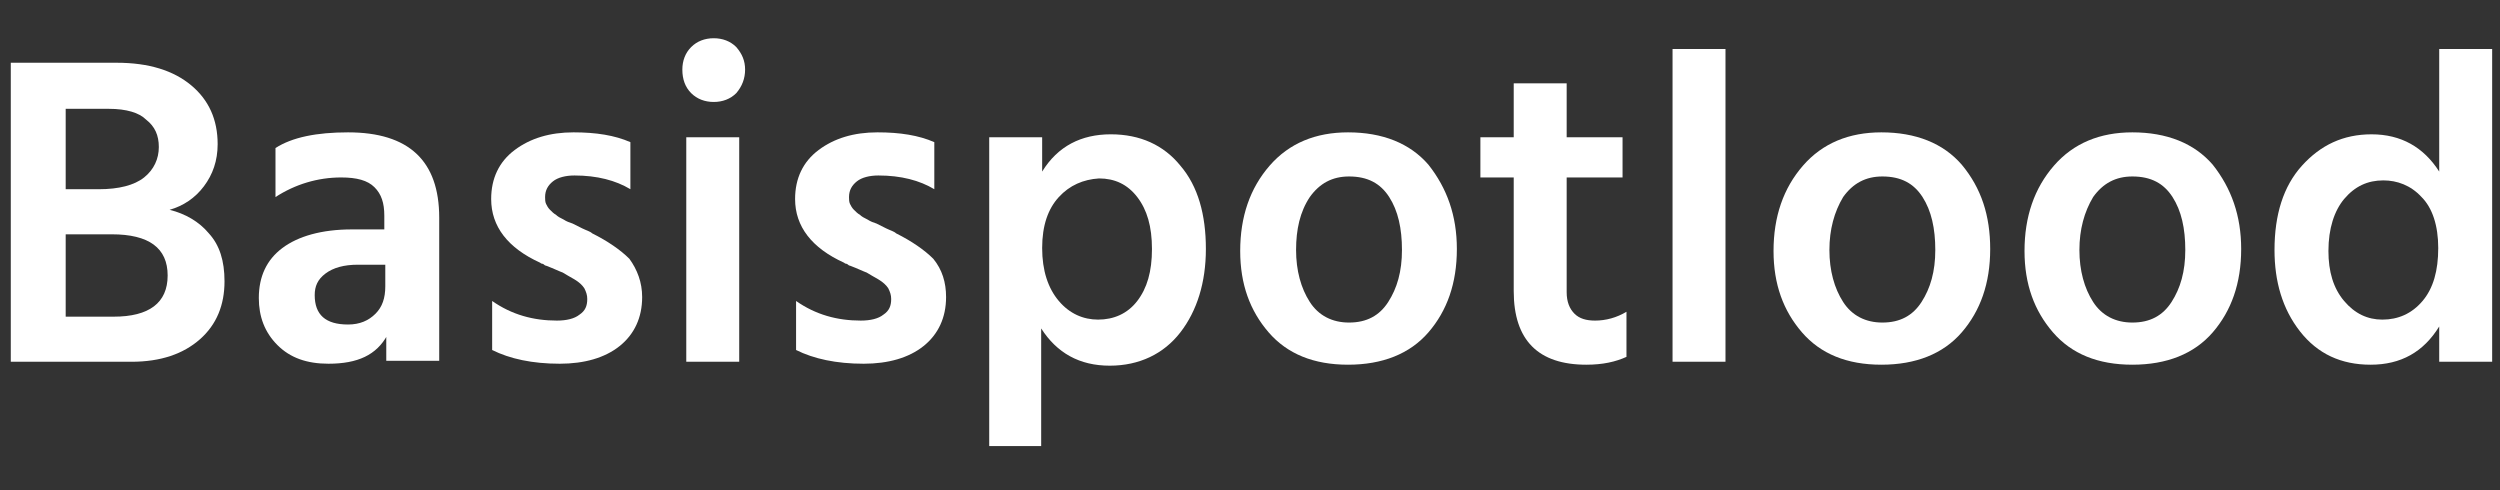
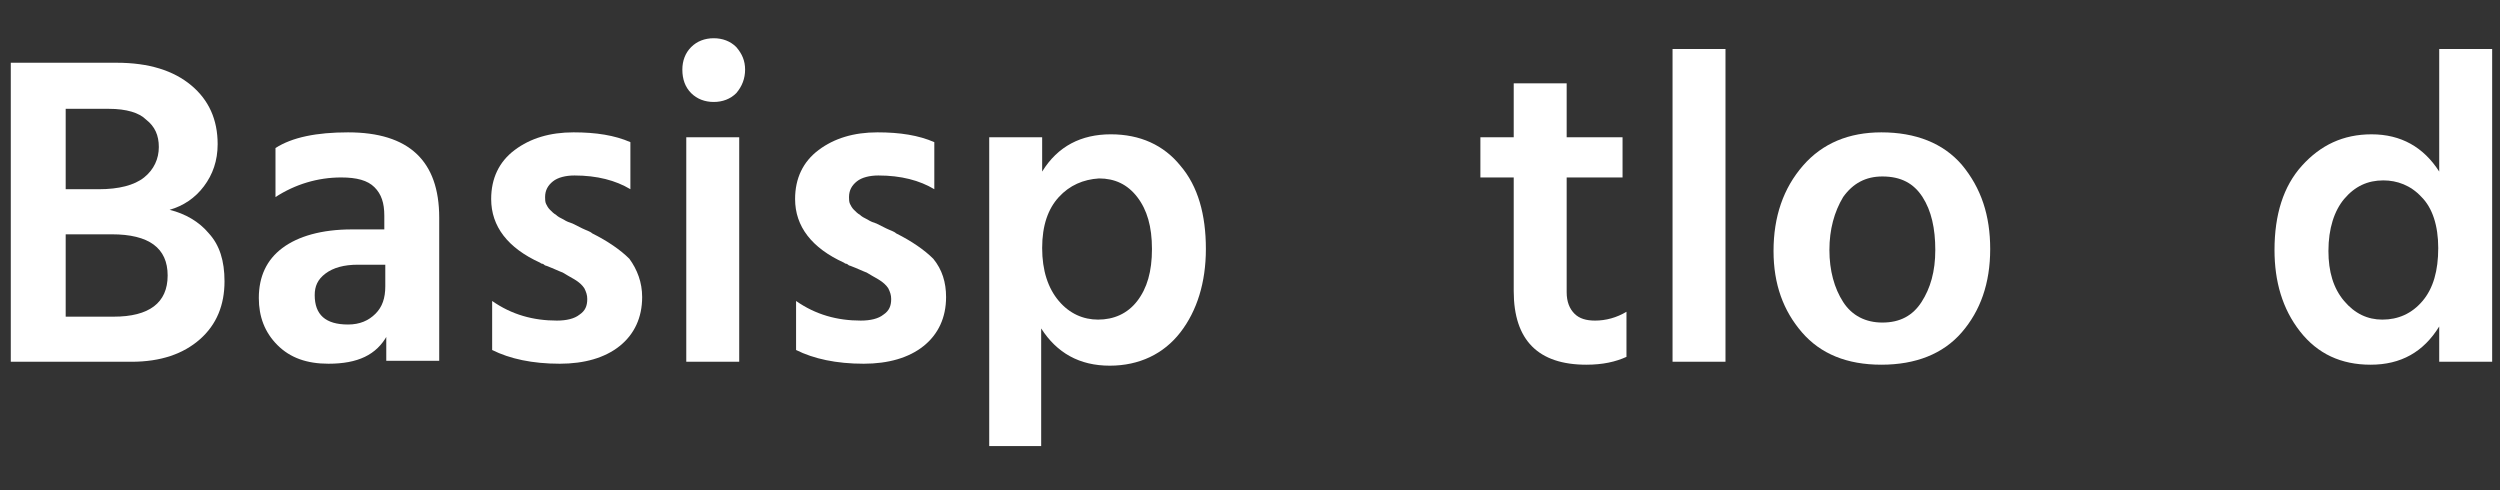
<svg xmlns="http://www.w3.org/2000/svg" version="1.1" id="Laag_1" x="0px" y="0px" viewBox="0 0 255 50" style="enable-background:new 0 0 255 50;" xml:space="preserve">
  <rect x="0" y="0" width="255" height="50" fill="#333333" stroke="none" />
  <style type="text/css">
	.st0{fill:#FFFFFF;}
</style>
  <g>
    <path class="st0" d="M13.4,36.9H1.1V6.4h10.8c3.3,0,5.8,0.8,7.6,2.3s2.7,3.5,2.7,6c0,1.7-0.5,3.1-1.4,4.3c-0.9,1.2-2.1,2-3.5,2.4   c1.6,0.4,3,1.2,4,2.4c1.1,1.2,1.6,2.8,1.6,4.9c0,2.4-0.8,4.4-2.5,5.9C18.7,36.1,16.4,36.9,13.4,36.9z M11.1,11.1H6.7v8.2h3.4   c2,0,3.6-0.4,4.6-1.2c1-0.8,1.5-1.9,1.5-3.1c0-1.2-0.4-2.1-1.3-2.8C14.2,11.5,12.9,11.1,11.1,11.1z M11.4,23.9H6.7v8.4h4.9   c3.6,0,5.5-1.4,5.5-4.2C17.1,25.3,15.2,23.9,11.4,23.9z" />
    <path class="st0" d="M39.5,34.2c-1.1,2-3,2.9-6,2.9c-2.2,0-3.9-0.6-5.2-1.9c-1.3-1.3-1.9-2.9-1.9-4.8c0-2.2,0.8-3.9,2.4-5.1   c1.6-1.2,4-1.9,7.1-1.9h3.3V22c0-1.3-0.3-2.2-1-2.9c-0.7-0.7-1.8-1-3.4-1c-2.4,0-4.7,0.7-6.7,2v-5c1.7-1.1,4.2-1.6,7.4-1.6   c6.2,0,9.3,2.9,9.3,8.7v14.6h-5.4V34.2z M35.5,33.1c1.2,0,2.1-0.4,2.8-1.1c0.7-0.7,1-1.6,1-2.8v-2.2h-2.8c-1.4,0-2.5,0.3-3.3,0.9   c-0.8,0.6-1.1,1.3-1.1,2.2C32.1,32.1,33.2,33.1,35.5,33.1z" />
    <path class="st0" d="M65.5,30.3c0,2.1-0.8,3.8-2.3,5c-1.5,1.2-3.6,1.8-6.1,1.8c-2.8,0-5.1-0.5-6.9-1.4v-5c2,1.4,4.2,2,6.6,2   c1,0,1.8-0.2,2.3-0.6c0.6-0.4,0.8-0.9,0.8-1.6c0-0.4-0.1-0.7-0.3-1.1c-0.2-0.3-0.5-0.6-1-0.9c-0.5-0.3-0.9-0.5-1.2-0.7   c-0.3-0.1-0.9-0.4-1.7-0.7c-0.1,0-0.2-0.1-0.2-0.1c0,0-0.1-0.1-0.2-0.1c-0.1,0-0.2-0.1-0.2-0.1c-3.3-1.5-5-3.7-5-6.5   c0-2.1,0.8-3.8,2.4-5c1.6-1.2,3.6-1.8,6-1.8c2.3,0,4.2,0.3,5.8,1v4.8c-1.5-0.9-3.4-1.4-5.7-1.4c-0.9,0-1.7,0.2-2.2,0.6   c-0.5,0.4-0.8,0.9-0.8,1.6c0,0.2,0,0.5,0.1,0.7c0.1,0.2,0.2,0.4,0.4,0.6c0.2,0.2,0.4,0.4,0.6,0.5c0.2,0.2,0.4,0.3,0.8,0.5   c0.3,0.2,0.6,0.3,0.9,0.4c0.2,0.1,0.6,0.3,1,0.5c0.4,0.2,0.8,0.3,1,0.5c1.6,0.8,2.9,1.7,3.8,2.6C65,27.5,65.5,28.8,65.5,30.3z" />
    <path class="st0" d="M76,7.1c0,0.9-0.3,1.7-0.9,2.4c-0.6,0.6-1.4,0.9-2.3,0.9s-1.7-0.3-2.3-0.9c-0.6-0.6-0.9-1.4-0.9-2.4   c0-0.9,0.3-1.7,0.9-2.3c0.6-0.6,1.4-0.9,2.3-0.9s1.7,0.3,2.3,0.9C75.7,5.5,76,6.2,76,7.1z M75.5,36.9H70V14h5.4V36.9z" />
    <path class="st0" d="M96.5,30.3c0,2.1-0.8,3.8-2.3,5c-1.5,1.2-3.6,1.8-6.1,1.8c-2.8,0-5.1-0.5-6.9-1.4v-5c2,1.4,4.2,2,6.6,2   c1,0,1.8-0.2,2.3-0.6c0.6-0.4,0.8-0.9,0.8-1.6c0-0.4-0.1-0.7-0.3-1.1c-0.2-0.3-0.5-0.6-1-0.9c-0.5-0.3-0.9-0.5-1.2-0.7   c-0.3-0.1-0.9-0.4-1.7-0.7c-0.1,0-0.2-0.1-0.2-0.1c0,0-0.1-0.1-0.2-0.1c-0.1,0-0.2-0.1-0.2-0.1c-3.3-1.5-5-3.7-5-6.5   c0-2.1,0.8-3.8,2.4-5c1.6-1.2,3.6-1.8,6-1.8c2.3,0,4.2,0.3,5.8,1v4.8c-1.5-0.9-3.4-1.4-5.7-1.4c-0.9,0-1.7,0.2-2.2,0.6   c-0.5,0.4-0.8,0.9-0.8,1.6c0,0.2,0,0.5,0.1,0.7c0.1,0.2,0.2,0.4,0.4,0.6c0.2,0.2,0.4,0.4,0.6,0.5c0.2,0.2,0.4,0.3,0.8,0.5   c0.3,0.2,0.6,0.3,0.9,0.4c0.2,0.1,0.6,0.3,1,0.5c0.4,0.2,0.8,0.3,1,0.5c1.6,0.8,2.9,1.7,3.8,2.6C96.1,27.5,96.5,28.8,96.5,30.3z" />
    <path class="st0" d="M106.3,45.5h-5.4V14h5.4v3.5c1.6-2.6,4-3.8,7-3.8c3,0,5.4,1.1,7.1,3.2c1.8,2.1,2.6,5,2.6,8.5   c0,3.4-0.9,6.3-2.6,8.5s-4.2,3.4-7.2,3.4c-3.1,0-5.4-1.3-7-3.8V45.5z M108,20.1c-1.1,1.2-1.7,2.9-1.7,5.2c0,2.3,0.6,4.1,1.7,5.4   c1.1,1.3,2.5,1.9,4,1.9c1.6,0,3-0.6,4-1.9c1-1.3,1.5-3,1.5-5.3c0-2.3-0.5-4-1.5-5.3c-1-1.3-2.3-1.9-3.9-1.9   C110.5,18.3,109.1,18.9,108,20.1z" />
-     <path class="st0" d="M148.6,25.4c0,3.5-1,6.3-2.9,8.5c-1.9,2.2-4.7,3.3-8.2,3.3c-3.5,0-6.2-1.1-8.1-3.3c-1.9-2.2-2.9-4.9-2.9-8.3   c0-3.5,1-6.4,3-8.7c2-2.3,4.7-3.4,8-3.4c3.5,0,6.3,1.1,8.2,3.3C147.6,19.2,148.6,22,148.6,25.4z M132.2,25.5c0,2.1,0.5,3.9,1.4,5.3   c0.9,1.4,2.3,2.1,4,2.1c1.8,0,3.1-0.7,4-2.1c0.9-1.4,1.4-3.1,1.4-5.3c0-2.2-0.4-4-1.3-5.4c-0.9-1.4-2.2-2.1-4.1-2.1   c-1.7,0-3,0.7-4,2.1C132.6,21.6,132.2,23.4,132.2,25.5z" />
    <path class="st0" d="M165.9,36.4c-1.1,0.5-2.4,0.8-4.1,0.8c-4.9,0-7.4-2.5-7.4-7.5V18.1H151V14h3.4V8.5h5.4V14h5.7v4.1h-5.7v11.7   c0,1,0.3,1.7,0.8,2.2c0.5,0.5,1.2,0.7,2.1,0.7c1.1,0,2.2-0.3,3.2-0.9V36.4z" />
    <path class="st0" d="M176,36.9h-5.4V5h5.4V36.9z" />
    <path class="st0" d="M203,25.4c0,3.5-1,6.3-2.9,8.5c-1.9,2.2-4.7,3.3-8.2,3.3c-3.5,0-6.2-1.1-8.1-3.3c-1.9-2.2-2.9-4.9-2.9-8.3   c0-3.5,1-6.4,3-8.7c2-2.3,4.7-3.4,8-3.4c3.5,0,6.3,1.1,8.2,3.3C202.1,19.2,203,22,203,25.4z M186.6,25.5c0,2.1,0.5,3.9,1.4,5.3   c0.9,1.4,2.3,2.1,4,2.1c1.8,0,3.1-0.7,4-2.1c0.9-1.4,1.4-3.1,1.4-5.3c0-2.2-0.4-4-1.3-5.4c-0.9-1.4-2.2-2.1-4.1-2.1   c-1.7,0-3,0.7-4,2.1C187.1,21.6,186.6,23.4,186.6,25.5z" />
-     <path class="st0" d="M228.6,25.4c0,3.5-1,6.3-2.9,8.5c-1.9,2.2-4.7,3.3-8.2,3.3c-3.5,0-6.2-1.1-8.1-3.3c-1.9-2.2-2.9-4.9-2.9-8.3   c0-3.5,1-6.4,3-8.7c2-2.3,4.7-3.4,8-3.4c3.5,0,6.3,1.1,8.2,3.3C227.6,19.2,228.6,22,228.6,25.4z M212.1,25.5c0,2.1,0.5,3.9,1.4,5.3   c0.9,1.4,2.3,2.1,4,2.1c1.8,0,3.1-0.7,4-2.1c0.9-1.4,1.4-3.1,1.4-5.3c0-2.2-0.4-4-1.3-5.4c-0.9-1.4-2.2-2.1-4.1-2.1   c-1.7,0-3,0.7-4,2.1C212.6,21.6,212.1,23.4,212.1,25.5z" />
    <path class="st0" d="M254.2,36.9h-5.4v-3.6c-1.6,2.6-3.9,3.9-7,3.9c-3,0-5.4-1.1-7.2-3.4c-1.8-2.3-2.6-5.1-2.6-8.3   c0-3.6,0.9-6.5,2.8-8.6c1.9-2.1,4.2-3.2,7.1-3.2c3,0,5.3,1.3,6.9,3.8V5h5.4V36.9z M237.5,25.6c0,2.1,0.5,3.8,1.6,5.1   c1.1,1.3,2.4,1.9,3.9,1.9c1.6,0,3-0.6,4.1-1.9c1.1-1.3,1.6-3.1,1.6-5.4c0-2.3-0.6-4.1-1.7-5.2c-1.1-1.2-2.5-1.7-3.9-1.7   c-1.6,0-2.9,0.6-4,1.9C238.1,21.5,237.5,23.3,237.5,25.6z" />
  </g>
</svg>